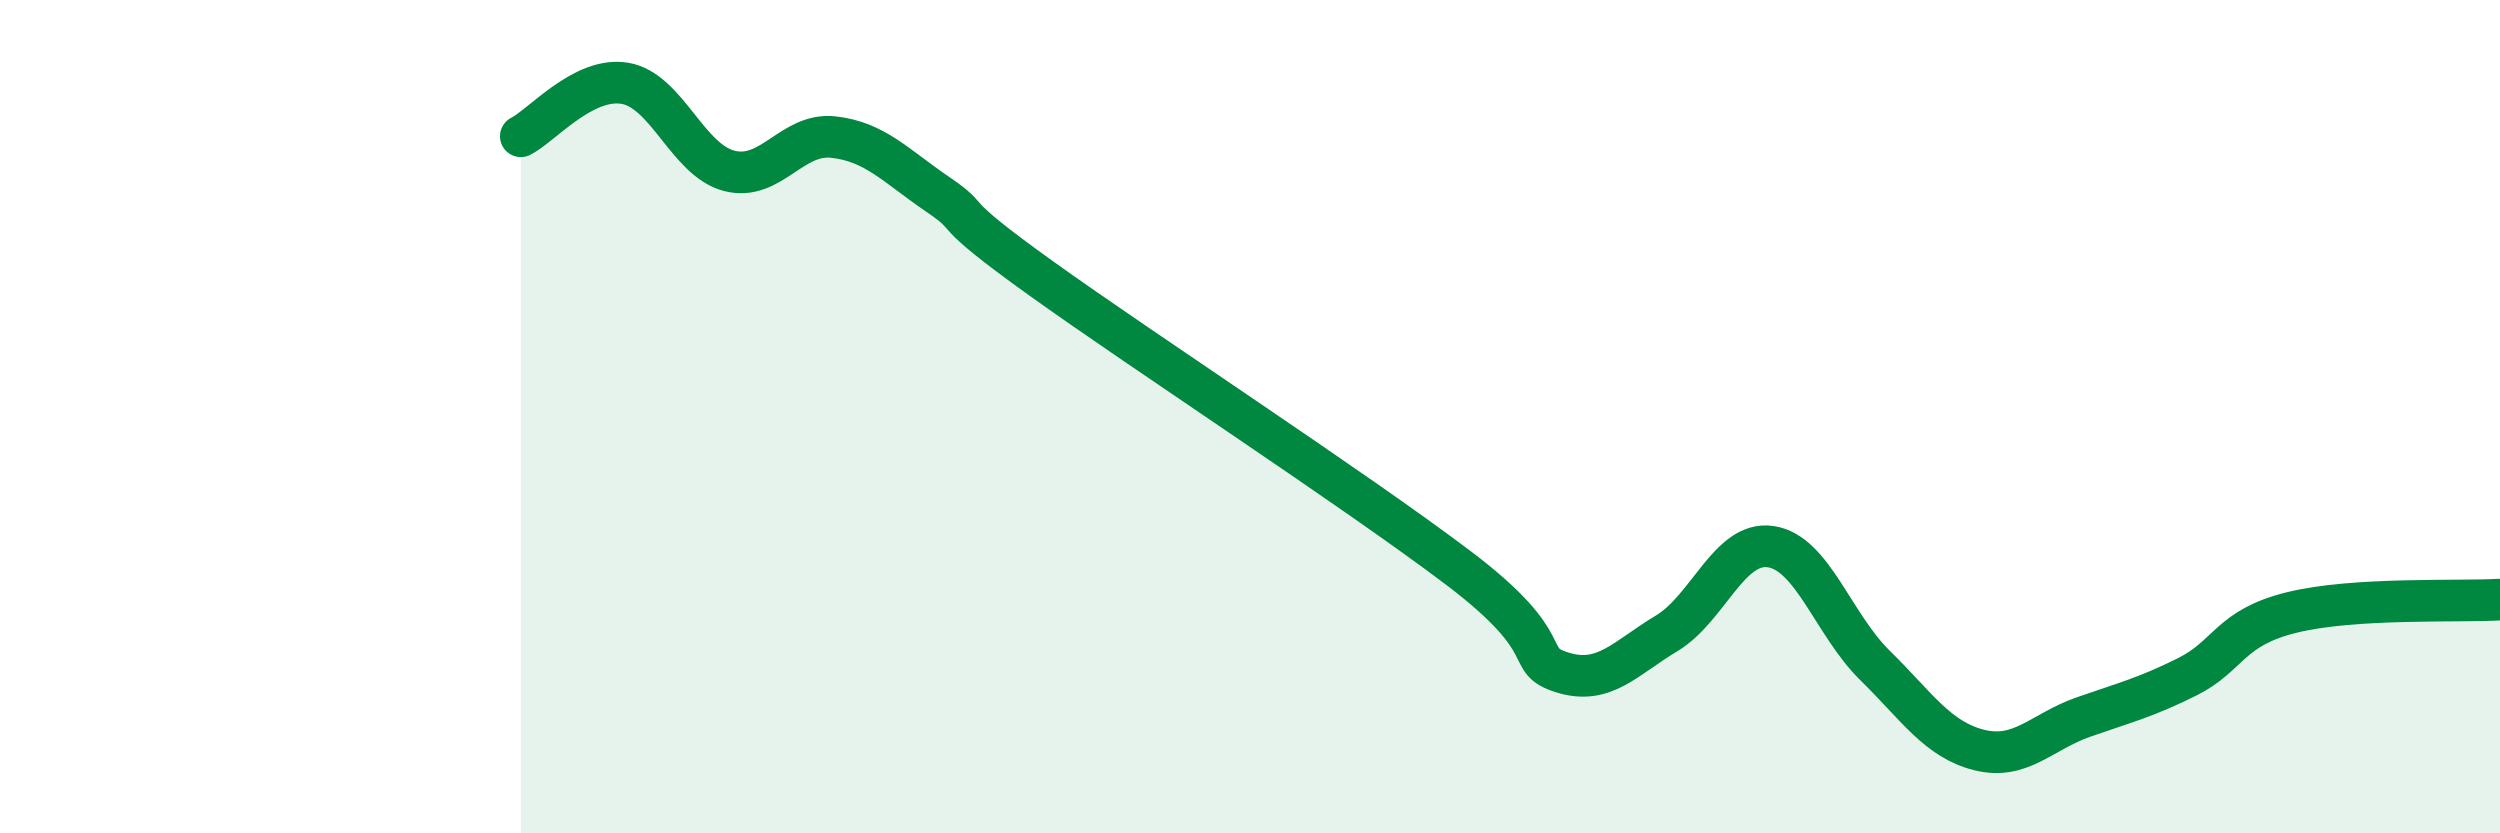
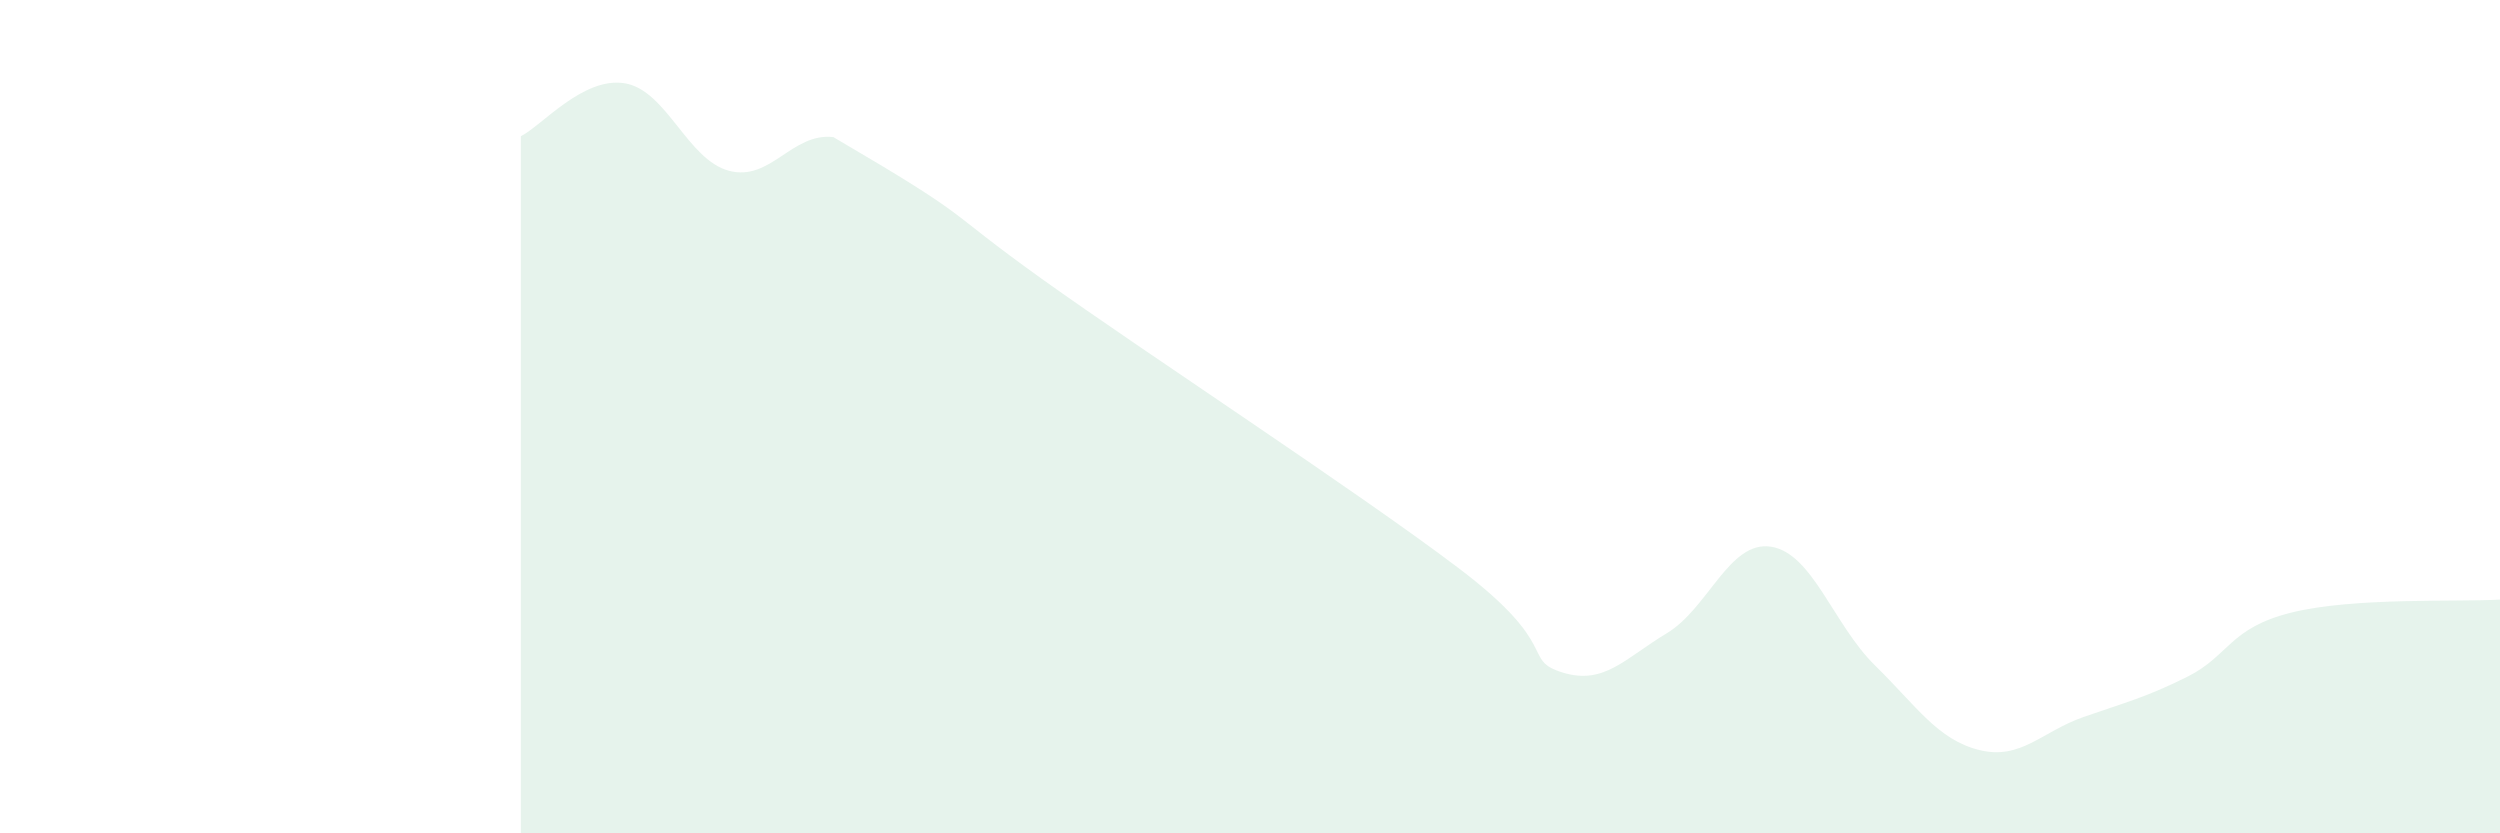
<svg xmlns="http://www.w3.org/2000/svg" width="60" height="20" viewBox="0 0 60 20">
-   <path d="M 12.5,3.27 C 13,3.02 14,1.83 15,2 C 16,2.17 16.5,3.84 17.5,4.1 C 18.5,4.36 19,3.18 20,3.29 C 21,3.4 21.5,3.98 22.5,4.66 C 23.5,5.34 22.5,4.9 25,6.69 C 27.5,8.48 32.5,11.74 35,13.63 C 37.5,15.52 36.5,15.83 37.5,16.14 C 38.5,16.45 39,15.8 40,15.2 C 41,14.6 41.5,12.97 42.5,13.12 C 43.5,13.27 44,14.99 45,15.97 C 46,16.95 46.5,17.75 47.5,18 C 48.5,18.25 49,17.56 50,17.21 C 51,16.86 51.5,16.74 52.5,16.24 C 53.5,15.74 53.5,15.07 55,14.7 C 56.5,14.33 59,14.45 60,14.39L60 20L12.5 20Z" fill="#008740" opacity="0.1" stroke-linecap="round" stroke-linejoin="round" />
-   <path d="M 12.5,3.27 C 13,3.02 14,1.83 15,2 C 16,2.17 16.5,3.84 17.5,4.1 C 18.5,4.36 19,3.18 20,3.29 C 21,3.4 21.5,3.98 22.5,4.66 C 23.5,5.34 22.5,4.9 25,6.69 C 27.5,8.48 32.5,11.74 35,13.63 C 37.5,15.52 36.5,15.83 37.5,16.14 C 38.5,16.45 39,15.8 40,15.2 C 41,14.6 41.5,12.97 42.5,13.12 C 43.5,13.27 44,14.99 45,15.97 C 46,16.95 46.5,17.75 47.5,18 C 48.5,18.25 49,17.56 50,17.21 C 51,16.86 51.5,16.74 52.5,16.24 C 53.5,15.74 53.5,15.07 55,14.7 C 56.5,14.33 59,14.45 60,14.39" stroke="#008740" stroke-width="1" fill="none" stroke-linecap="round" stroke-linejoin="round" />
+   <path d="M 12.5,3.27 C 13,3.02 14,1.83 15,2 C 16,2.17 16.5,3.84 17.5,4.1 C 18.5,4.36 19,3.18 20,3.29 C 23.5,5.34 22.5,4.9 25,6.69 C 27.5,8.48 32.5,11.74 35,13.63 C 37.5,15.52 36.5,15.83 37.5,16.14 C 38.5,16.45 39,15.8 40,15.2 C 41,14.6 41.5,12.97 42.5,13.12 C 43.5,13.27 44,14.99 45,15.97 C 46,16.95 46.5,17.75 47.5,18 C 48.5,18.25 49,17.56 50,17.21 C 51,16.86 51.5,16.74 52.5,16.24 C 53.5,15.74 53.5,15.07 55,14.7 C 56.5,14.33 59,14.45 60,14.39L60 20L12.5 20Z" fill="#008740" opacity="0.1" stroke-linecap="round" stroke-linejoin="round" />
</svg>